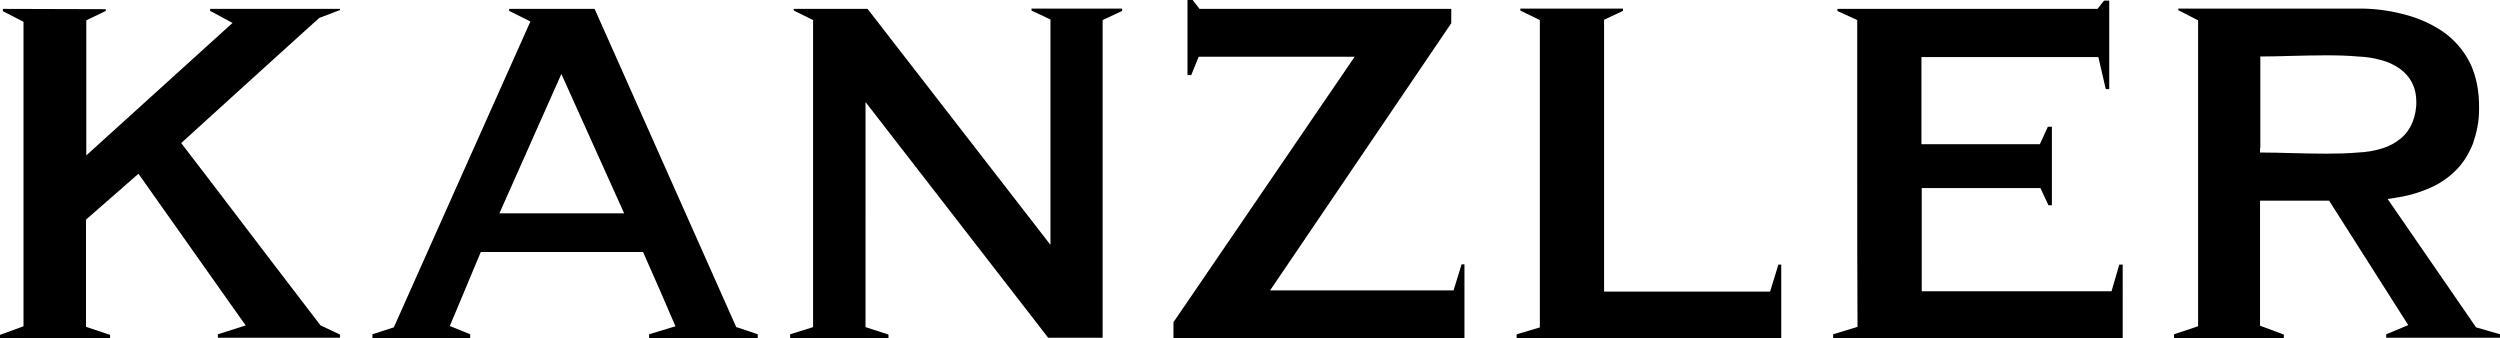
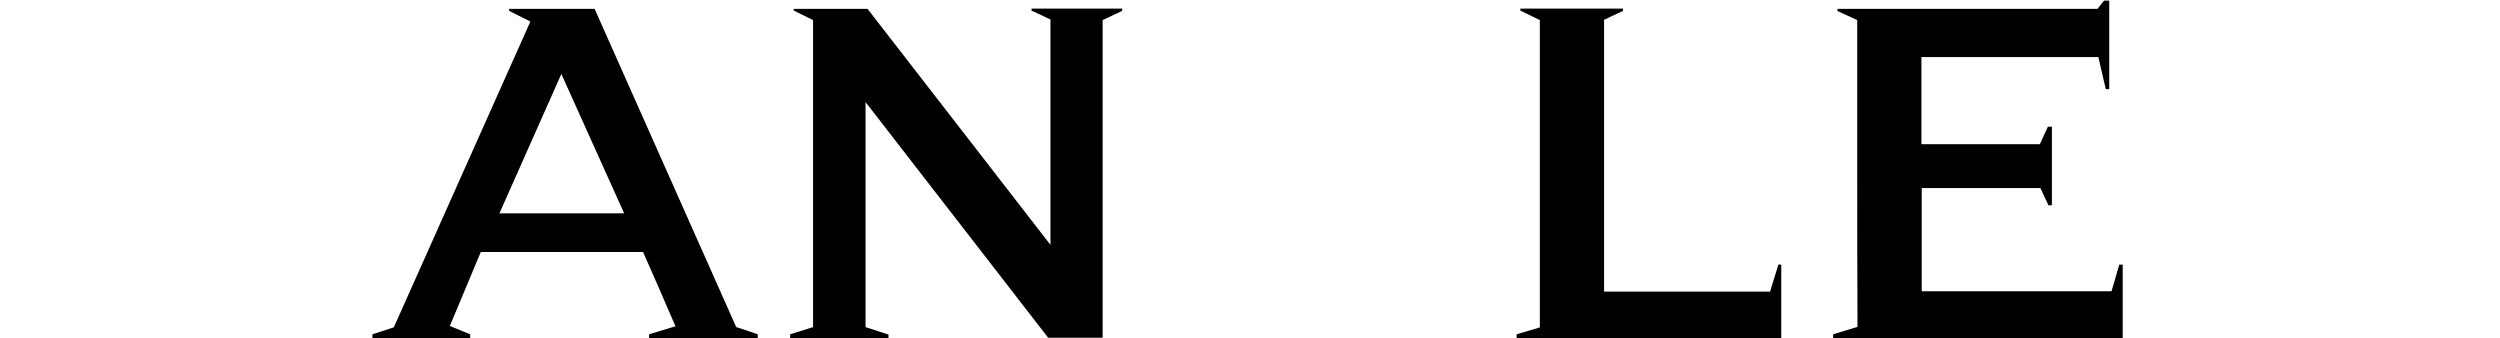
<svg xmlns="http://www.w3.org/2000/svg" xmlns:xlink="http://www.w3.org/1999/xlink" version="1.1" id="Слой_1" x="0px" y="0px" viewBox="0 0 872 118" style="enable-background:new 0 0 872 118;" xml:space="preserve">
  <style type="text/css">
	.st0{clip-path:url(#SVGID_00000003783707993302797780000006870206707072775830_);}
	.st1{fill-rule:evenodd;clip-rule:evenodd;}
</style>
  <g>
    <defs>
      <rect id="SVGID_1_" width="872" height="118" />
    </defs>
    <clipPath id="SVGID_00000054974721040798275000000004790987652015045822_">
      <use xlink:href="#SVGID_1_" style="overflow:visible;" />
    </clipPath>
    <g style="clip-path:url(#SVGID_00000054974721040798275000000004790987652015045822_);">
      <path class="st1" d="M177.6,3.8l7.4,3.7L161.1,61c-7.9,17.7-15.8,35.4-23.7,53.1l-0.1,0.1l-7.4,2.4v1.4H164v-1.4l-7.1-2.9    c3.6-8.6,7.2-17.2,10.8-25.8h56.6c3.8,8.6,7.6,17.2,11.3,25.9l-9.2,2.8v1.4h37.9v-1.4l-2.9-1l-3.9-1.3l-0.7-0.2l-49.4-111h-29.8    V3.8z M215.1,74.4h-40.9c7.2-16.2,14.4-32.4,21.6-48.6c7.3,16.2,14.6,32.4,21.9,48.6H215.1z" />
-       <path class="st1" d="M1,3.1v0.8l7.2,3.7v106.2l-8.2,3v1.3h38.4v-1.3L30,114V76.6l18.3-16l0.2,0.3C59,75.7,69.4,90.5,79.8,105.2    l5.9,8.3l-9.7,3.1v1.2h42.6v-1.1l-6.8-3.2l0,0c-12.1-15.8-24.5-32-36.8-48.2L63.2,49.9L80.7,34c10.4-9.4,20.8-18.9,30.6-27.7    c0,0,0.1-0.1,0.2-0.1l7.1-2.7V3.1H73.3v0.7l7.8,4.2l-51,46.2V7.1l6.8-3.3V3.2L1,3.1z" />
      <path class="st1" d="M276.9,3.7l6.7,3.3l0,53.5c0,16.2,0,33.8,0,53.3v0.3l-8,2.5v1.4h34.3v-1.3l-8-2.6V35.6l63.7,82.2h19V7    l6.8-3.2V3h-31.6v0.7l6.6,3.1v78.6L302.6,3.1h-25.8L276.9,3.7z" />
-       <path class="st1" d="M414.2,0v26.2h1.3l2.6-6.4h54.4l-63.2,92.6v5.7h101.5V92.2h-1l-2.8,9.1h-64l63.2-93.2v-5h-87.8L416,0H414.2z" />
      <path class="st1" d="M530.3,3v0.7l6.8,3.3v107.2l-8.1,2.4v1.3h92.3V92.3h-1l-2.9,9.4h-57.9V6.9l6.6-3.1V3H530.3z" />
      <path class="st1" d="M640.8,3.8l7,3.2v0.2c0,18.9,0,36.6,0,53.3c0,17.8,0,35.5,0.1,53.3v0.2l-8.5,2.6v1.3h101V92.3h-1.2l-2.7,9.3    h-66.2v-36h41.4l2.8,6h1.2V44.2h-1.4l-2.8,6.1h-41.3V19.9h61.7l2.6,11.2h1.2V0.2h-1.8l-2.3,2.9h-90.7V3.8z" />
-       <path class="st1" d="M759.7,3.5l7,3.6v19.1c0,29.1,0,58.2,0,87.3v0.3l-8.4,2.8v1.4h38.3v-1.3l-8.3-3.1V70h24.1    c9.2,14.5,18.4,28.9,27.6,43.4l-7.7,3.2v1.2H872v-1.2l-8.3-2.4l-0.1-0.1c-7.4-10.7-15.1-21.9-22.8-33.1l-8-11.6l2.6-0.4    c4.3-0.6,8.5-1.8,12.5-3.6c3.4-1.5,6.5-3.7,9.1-6.4c2.5-2.6,4.3-5.7,5.6-9c1.3-3.8,2.1-7.7,2.1-11.7V38c0.1-6.2-1-11.4-3-15.7    c-2.2-4.6-5.6-8.5-9.8-11.4c-3.8-2.5-7.9-4.4-12.3-5.6c-5-1.4-10.1-2.2-15.3-2.3h-0.4h-64.1V3.5L759.7,3.5z M788.4,51.6V19.7h0.4    c3.2,0,6.7-0.1,10.4-0.2c8-0.2,16.8-0.4,23.1,0.2c2.8,0.1,5.7,0.5,8.4,1.3c2.3,0.6,4.4,1.6,6.4,3c1.8,1.3,3.2,2.9,4.2,4.8    c1,2,1.5,4.1,1.5,6.4c0.1,2.5-0.4,5.1-1.3,7.4c-0.9,2.2-2.2,4.1-4,5.6c-1.9,1.6-4.1,2.8-6.4,3.5c-2.8,0.9-5.8,1.4-8.7,1.5    c-6.6,0.6-15,0.4-23,0.2c-3.7-0.1-7.4-0.2-10.7-0.2h-0.4V51.6z" />
    </g>
  </g>
</svg>